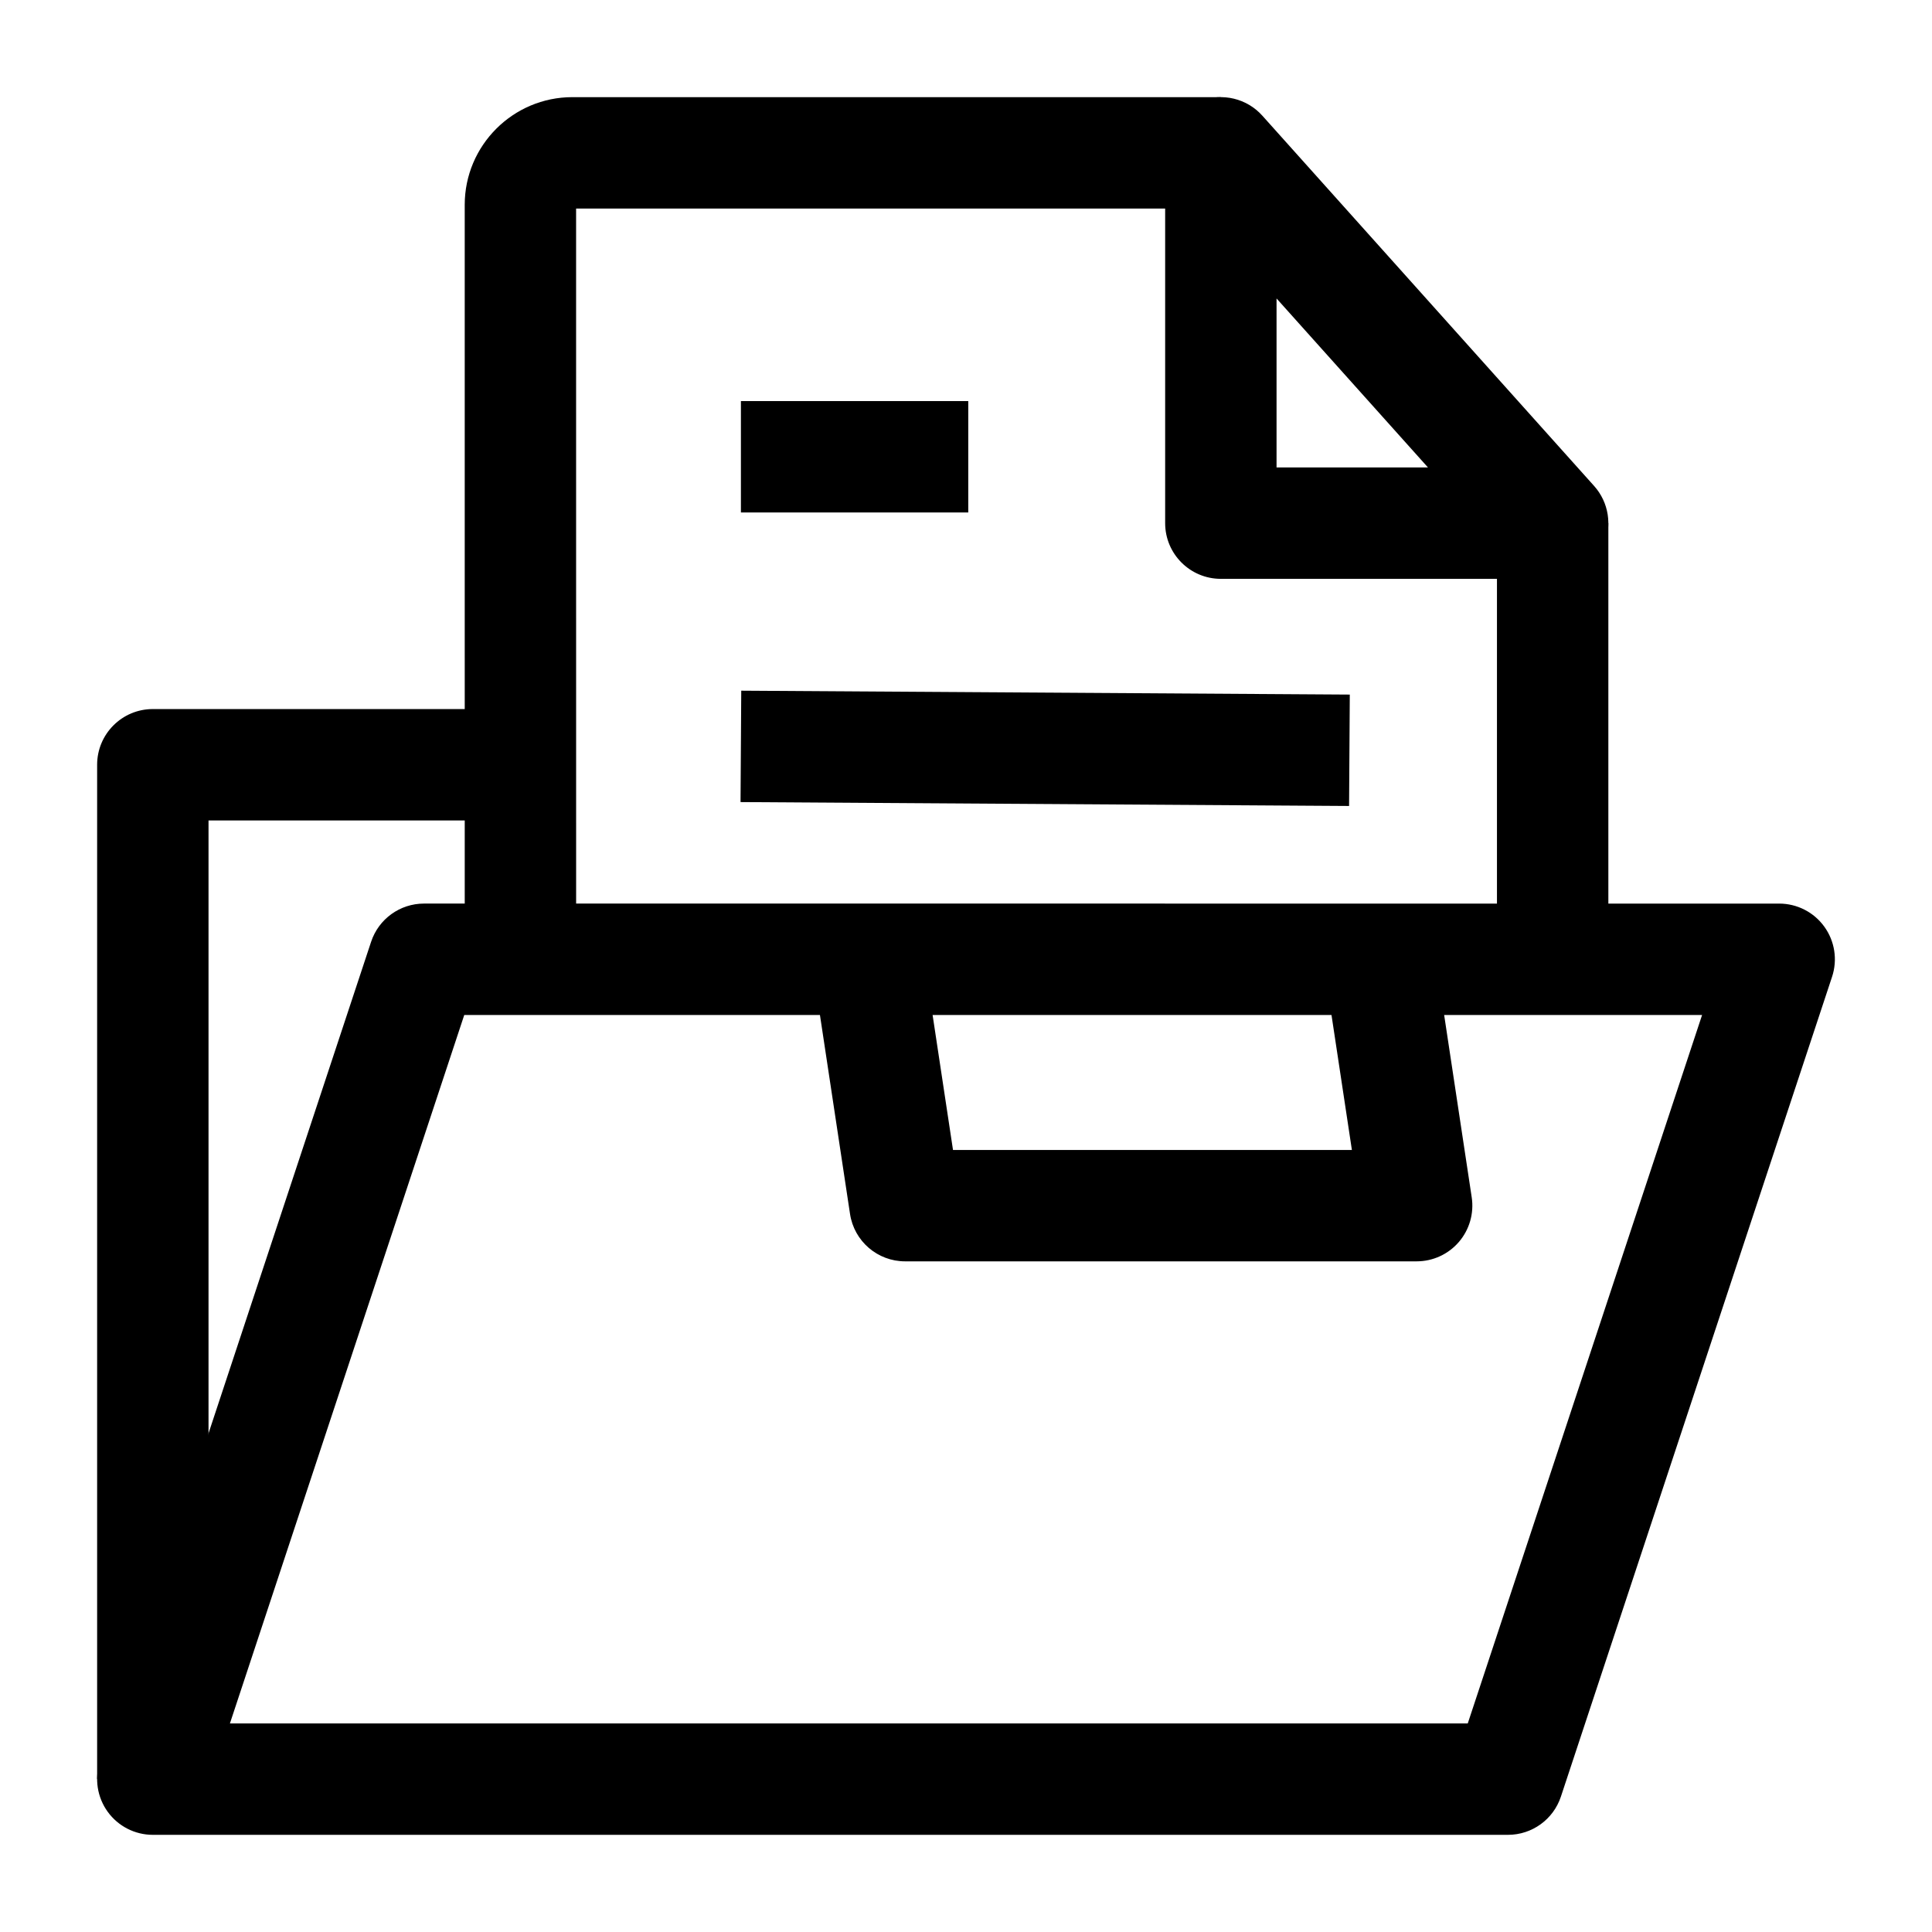
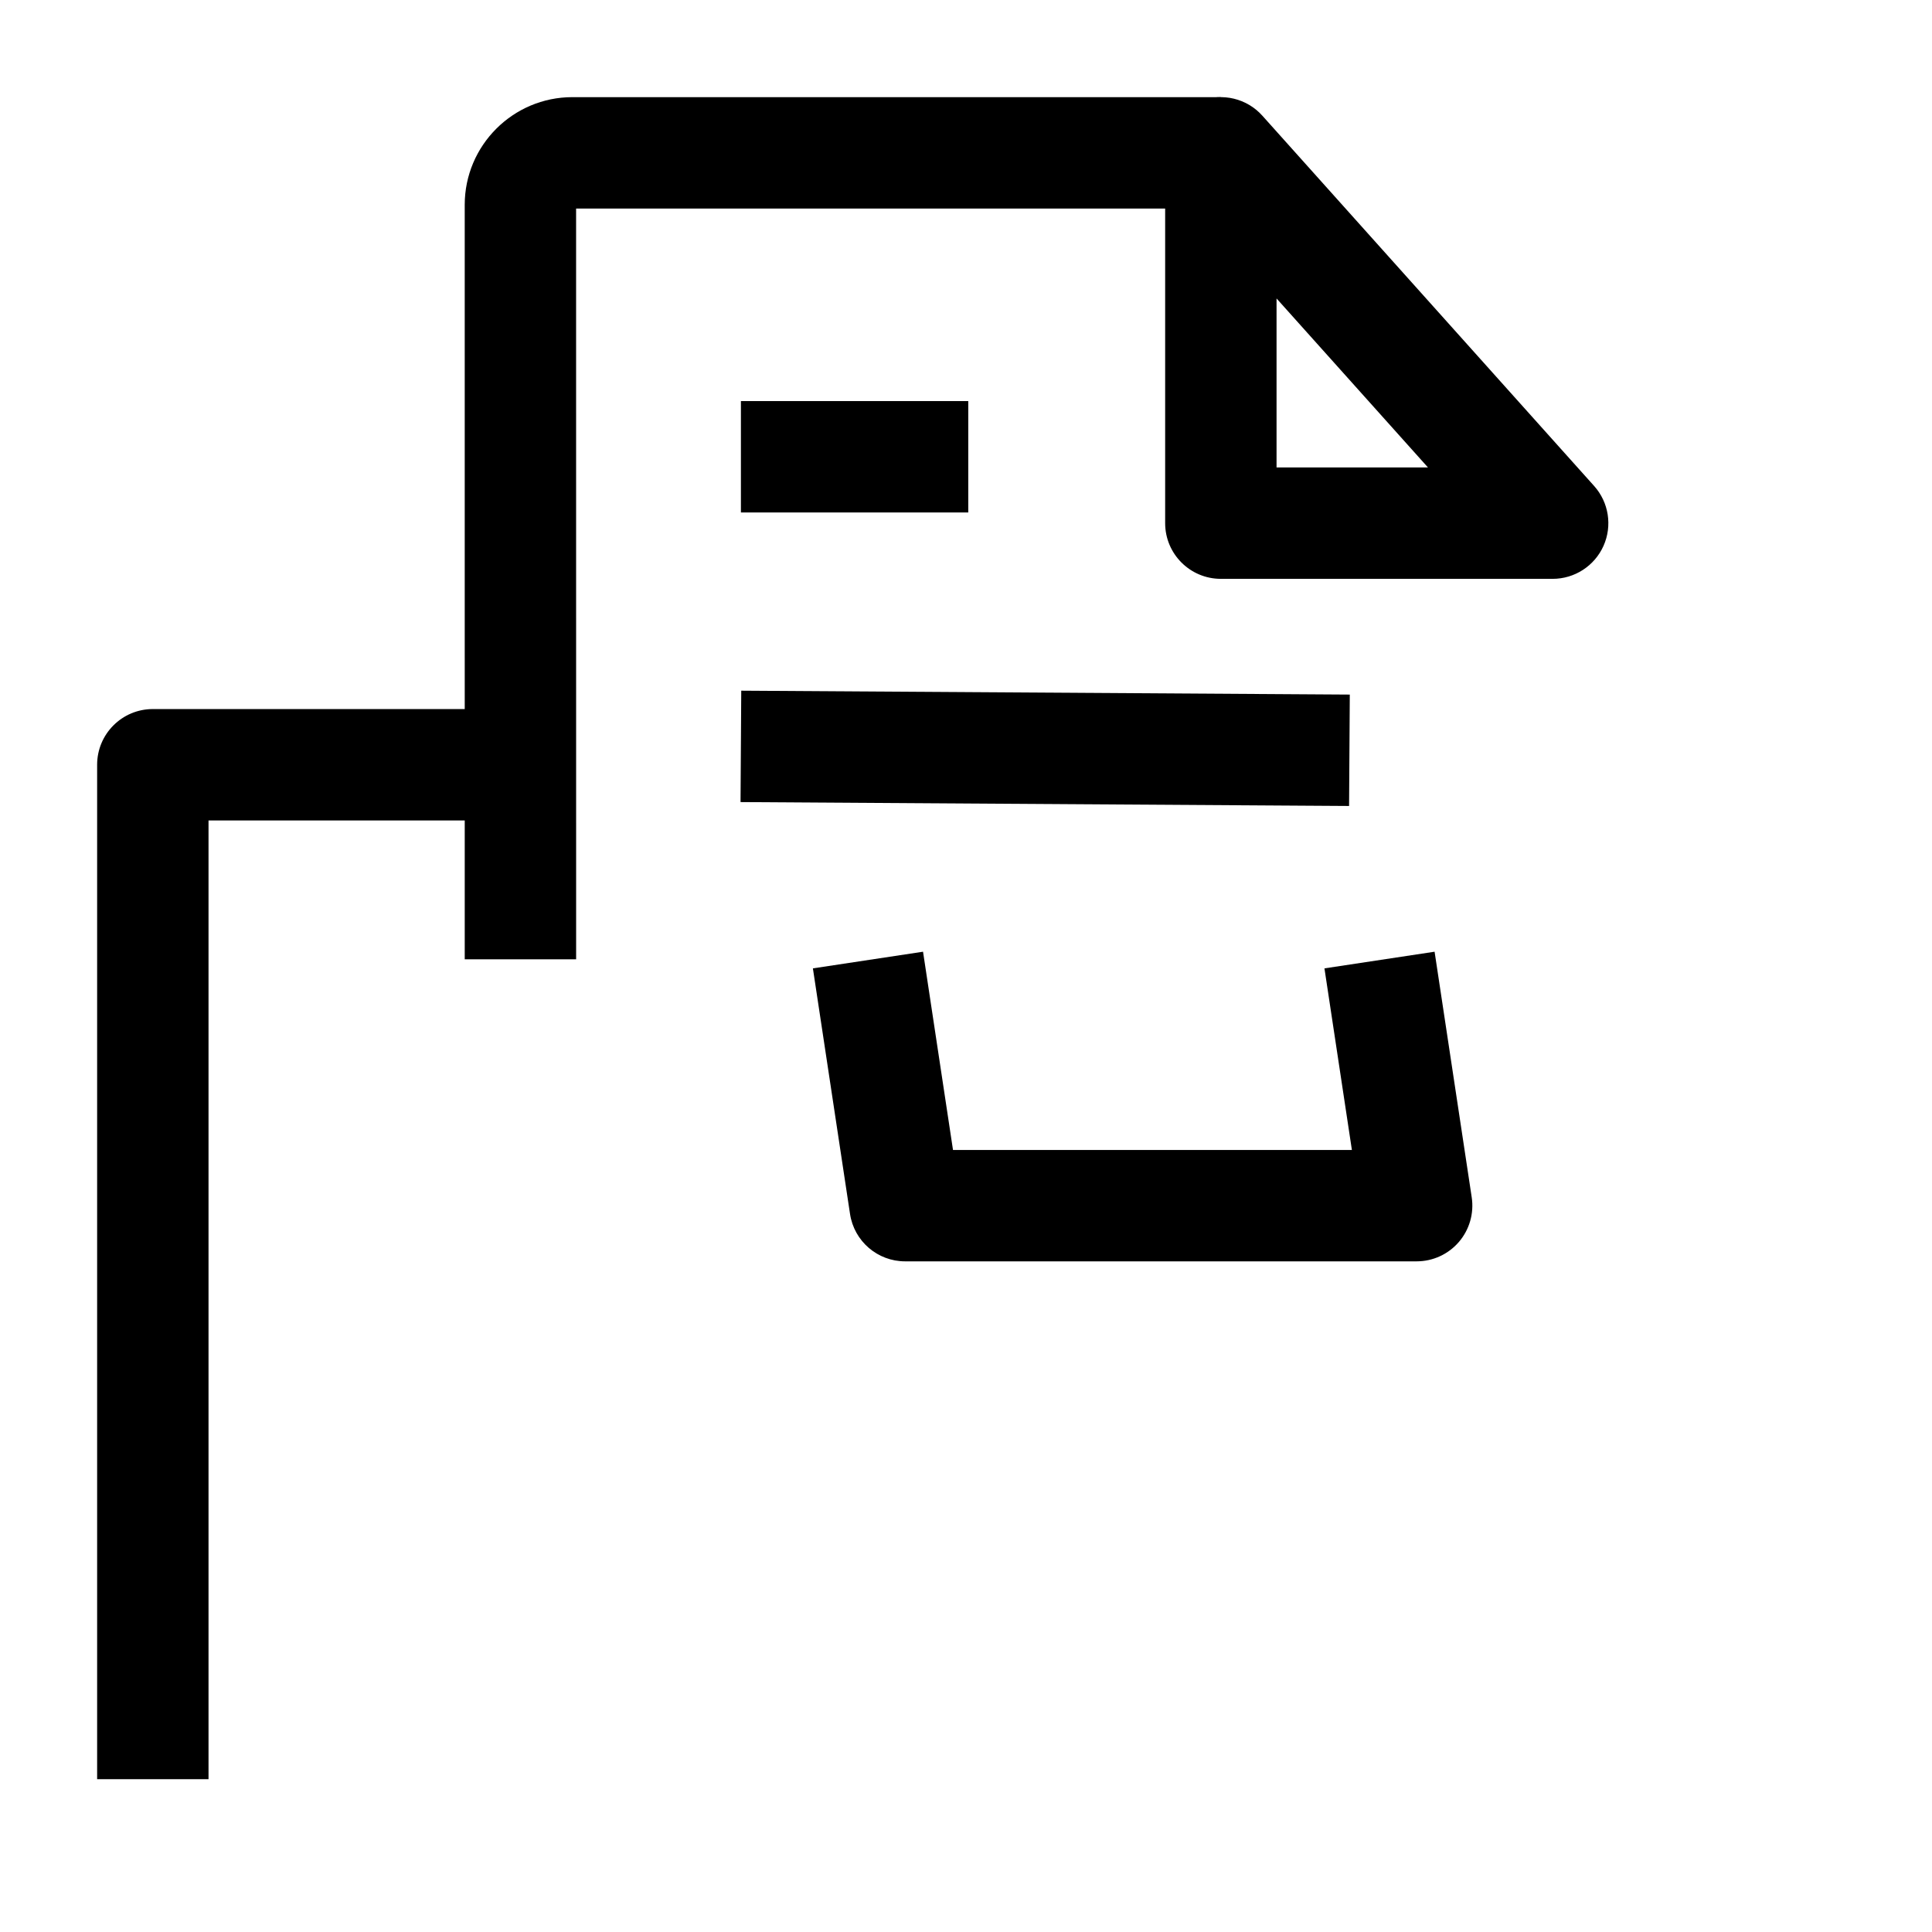
<svg xmlns="http://www.w3.org/2000/svg" fill="#000000" width="800px" height="800px" version="1.1" viewBox="144 144 512 512">
  <g>
    <path d="m555.47 297.4h-87.93c-8.152 0-14.762-6.609-14.762-14.762v-98.137c0-6.117 3.773-11.602 9.488-13.785 5.711-2.184 12.184-0.621 16.266 3.938l87.93 98.137c3.887 4.336 4.859 10.555 2.484 15.871s-7.656 8.738-13.477 8.738zm-73.172-29.52h40.129l-40.129-44.785z" />
    <path d="m340.35 250.29h60.25v29.52h-60.25z" />
    <path d="m340.25 356.56 0.188-29.52 161.27 1.031-0.188 29.52z" />
-     <path d="m543.63 630.25h-359.13c-4.738 0-9.188-2.273-11.965-6.117-2.773-3.84-3.539-8.781-2.051-13.281l71.863-217.27c2-6.043 7.648-10.125 14.012-10.125l359.14 0.004c4.738 0 9.188 2.273 11.965 6.117 2.773 3.84 3.539 8.781 2.051 13.281l-71.863 217.27c-2.004 6.043-7.652 10.121-14.02 10.121zm-338.7-29.52h328.04l62.102-187.75-328.04 0.004z" />
-     <path d="m540.71 282.64h29.52v115.59h-29.52z" />
    <path d="m296.68 398.23h-29.52l-0.004-199.95c0-15.734 12.801-28.535 28.535-28.535h171.84v29.52h-170.86z" />
    <path d="m199.26 615.5h-29.52v-268.83c0-8.152 6.609-14.762 14.762-14.762h97.418v29.52h-82.66z" />
    <path d="m519.43 478.27h-135.57c-7.301 0-13.504-5.336-14.594-12.555l-9.84-65.086 29.188-4.414 7.941 52.535h105.71l-7.273-48.121 29.188-4.414 9.84 65.086c0.641 4.25-0.598 8.57-3.402 11.832-2.809 3.266-6.894 5.137-11.195 5.137z" />
  </g>
</svg>